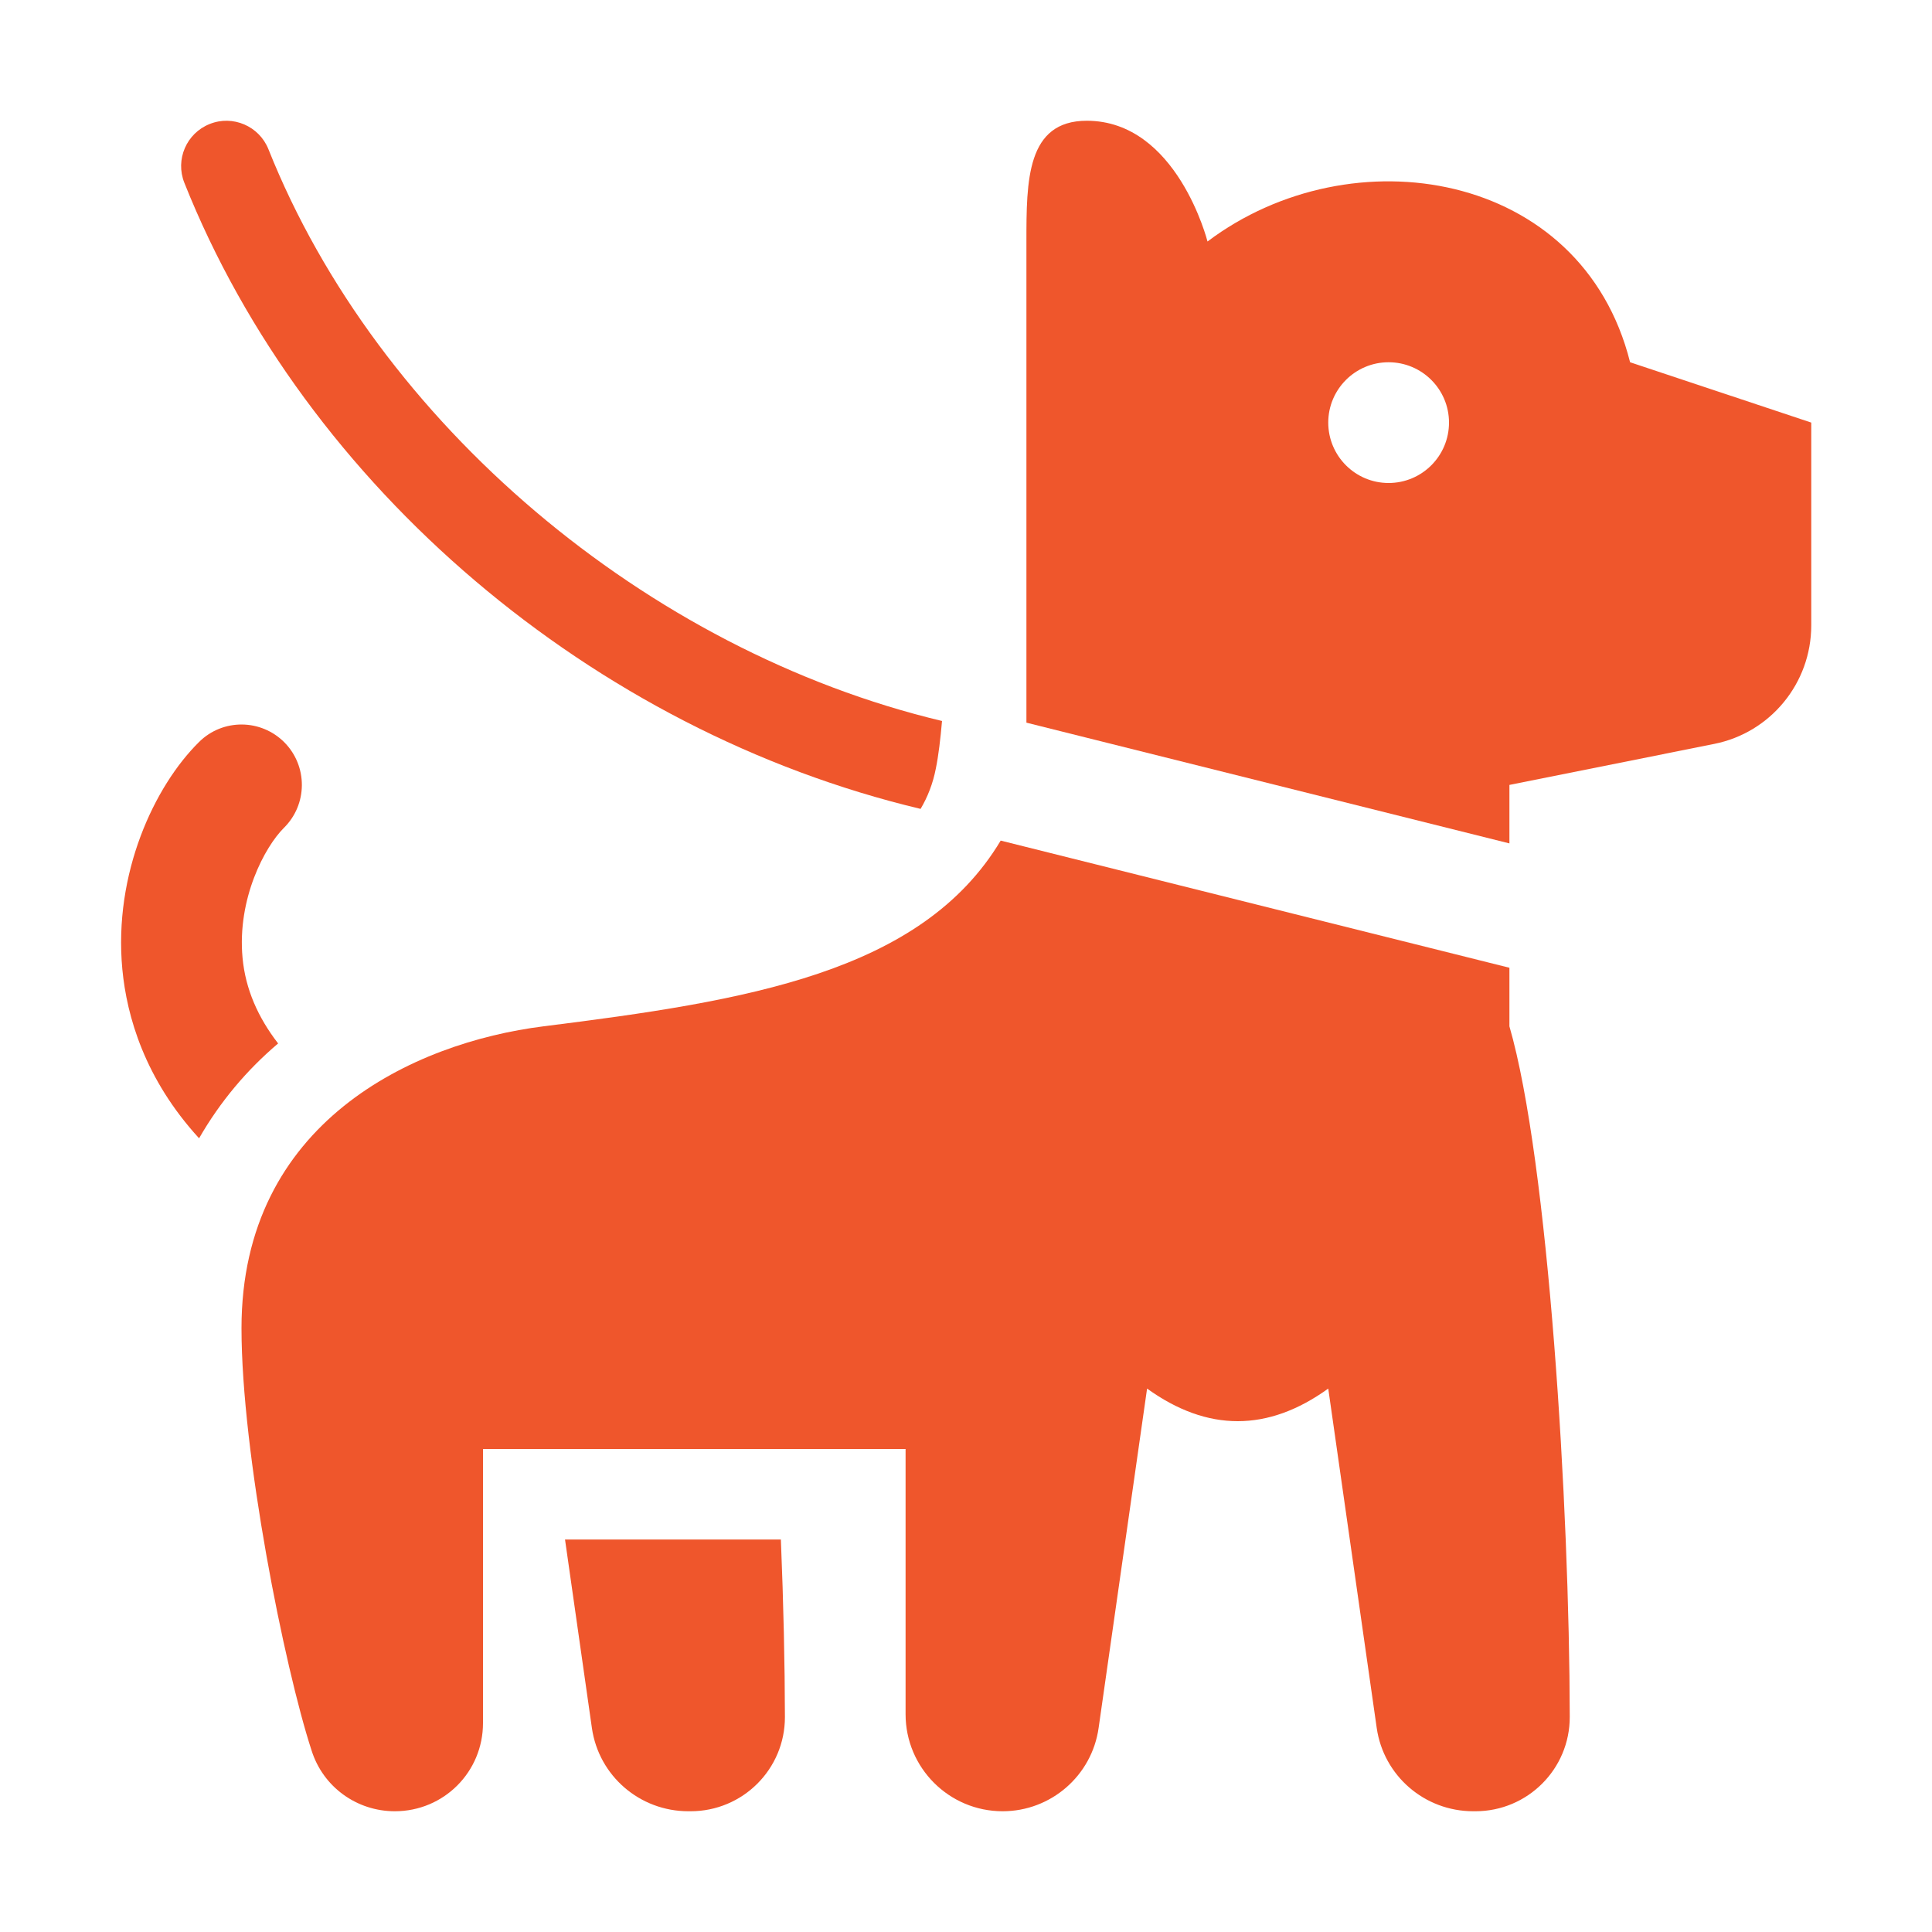
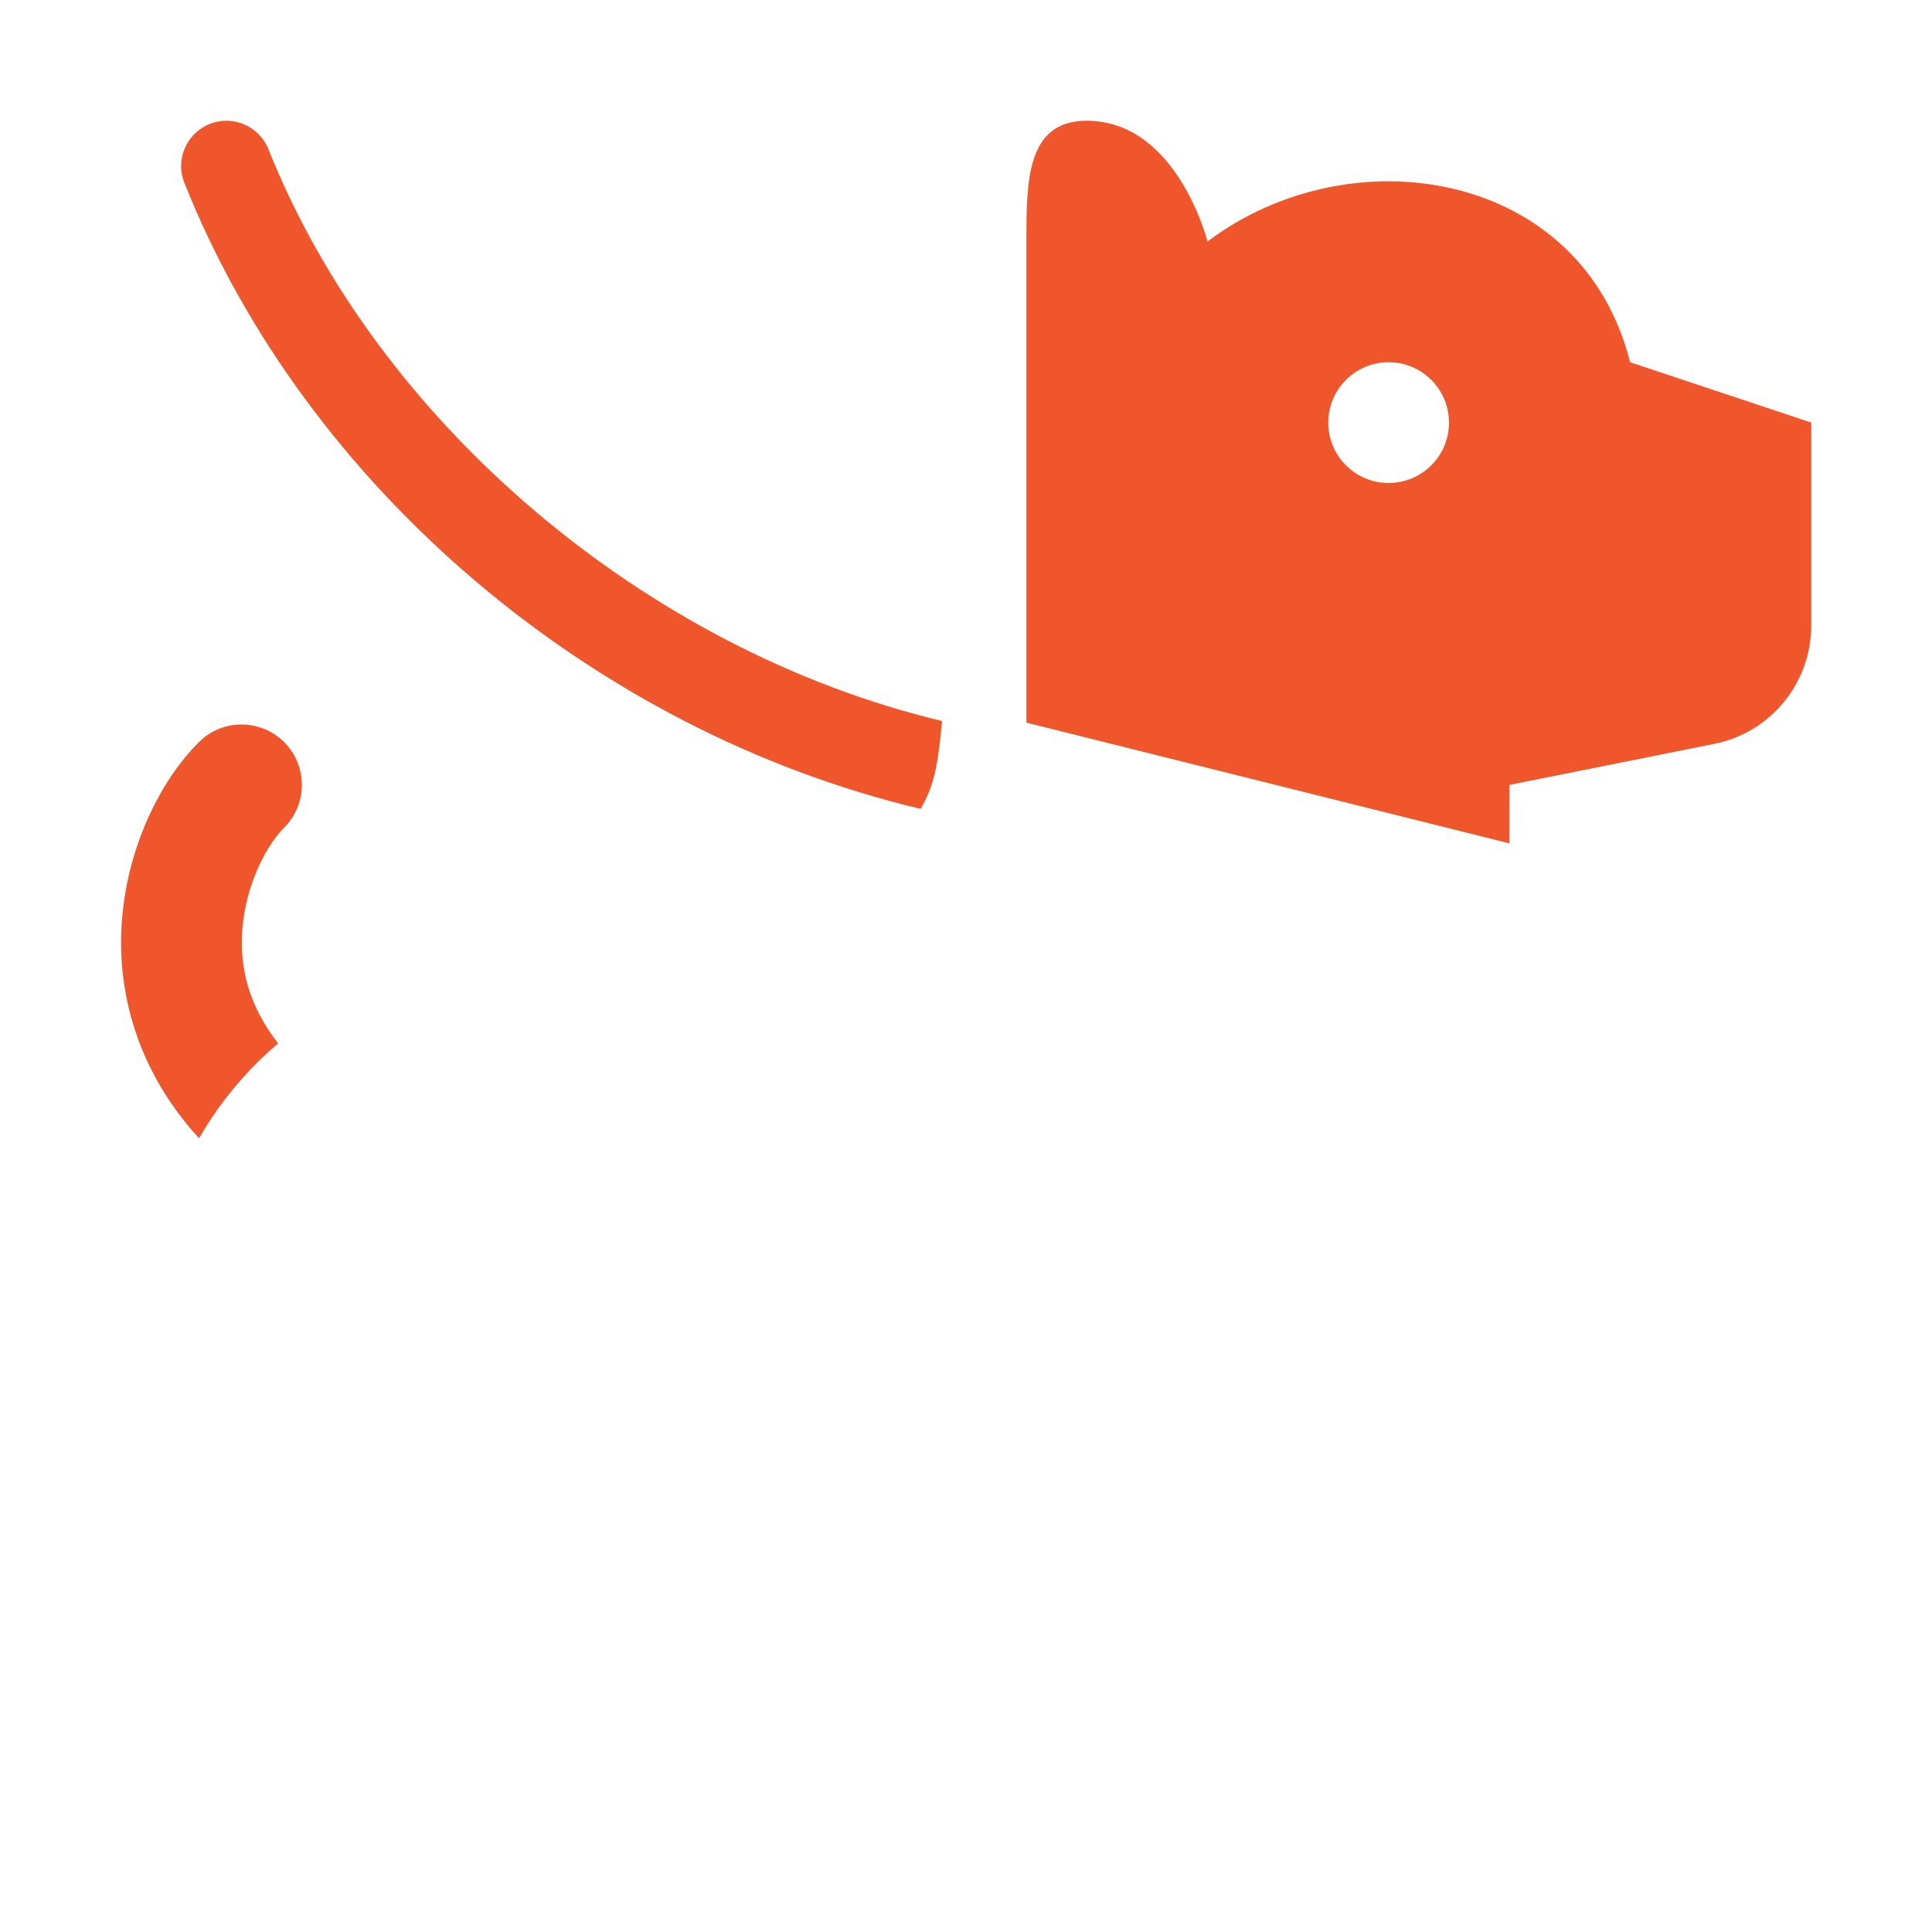
<svg xmlns="http://www.w3.org/2000/svg" width="22" height="22" viewBox="0 0 22 22" fill="none">
  <path d="M3.167 11.882C2.814 12.181 2.508 12.542 2.267 12.962C1.648 12.286 1.444 11.574 1.393 11.037C1.291 9.946 1.758 8.951 2.267 8.449C2.537 8.181 2.972 8.185 3.239 8.454C3.506 8.725 3.503 9.16 3.233 9.427C3.018 9.64 2.699 10.231 2.762 10.908C2.795 11.263 2.938 11.586 3.167 11.882Z" fill="#EF562C" />
  <path d="M2.099 2.081C1.994 1.817 2.123 1.517 2.388 1.412C2.651 1.306 2.952 1.436 3.057 1.7C4.3 4.818 7.364 7.408 10.727 8.21C10.709 8.415 10.687 8.604 10.656 8.754C10.623 8.923 10.564 9.074 10.483 9.211C6.756 8.324 3.481 5.551 2.099 2.081Z" fill="#EF562C" />
  <path d="M18.562 4.125C18.013 1.936 15.389 1.515 13.75 2.75C13.75 2.75 13.404 1.375 12.375 1.375C11.688 1.375 11.688 2.062 11.688 2.75V8.229L17.188 9.604V8.938L19.52 8.471C20.162 8.343 20.625 7.778 20.625 7.122V4.812L18.562 4.125ZM15.812 5.5C15.433 5.5 15.125 5.192 15.125 4.812C15.125 4.433 15.433 4.125 15.812 4.125C16.192 4.125 16.5 4.433 16.5 4.812C16.5 5.192 16.192 5.5 15.812 5.5Z" fill="#EF562C" />
-   <path d="M17.188 11.687C17.633 13.225 17.872 17.16 17.875 19.551C17.876 20.145 17.394 20.625 16.801 20.625H16.776C16.221 20.625 15.755 20.22 15.677 19.677L15.125 15.812C14.438 16.307 13.75 16.307 13.062 15.812L12.51 19.677C12.433 20.22 11.967 20.625 11.417 20.625C10.807 20.625 10.312 20.13 10.312 19.52V16.5H5.5V19.621C5.5 20.178 5.053 20.625 4.496 20.625C4.063 20.625 3.678 20.349 3.547 19.93C3.238 18.981 2.75 16.548 2.75 15.124C2.75 12.78 4.707 11.873 6.188 11.687C8.502 11.397 10.493 11.078 11.395 9.572L17.188 11.02V11.687Z" fill="#EF562C" />
-   <path d="M8.892 17.531C8.922 18.26 8.937 18.954 8.938 19.552C8.939 20.145 8.458 20.625 7.864 20.625H7.839C7.284 20.625 6.818 20.221 6.74 19.677L6.434 17.531H8.892Z" fill="#EF562C" />
</svg>